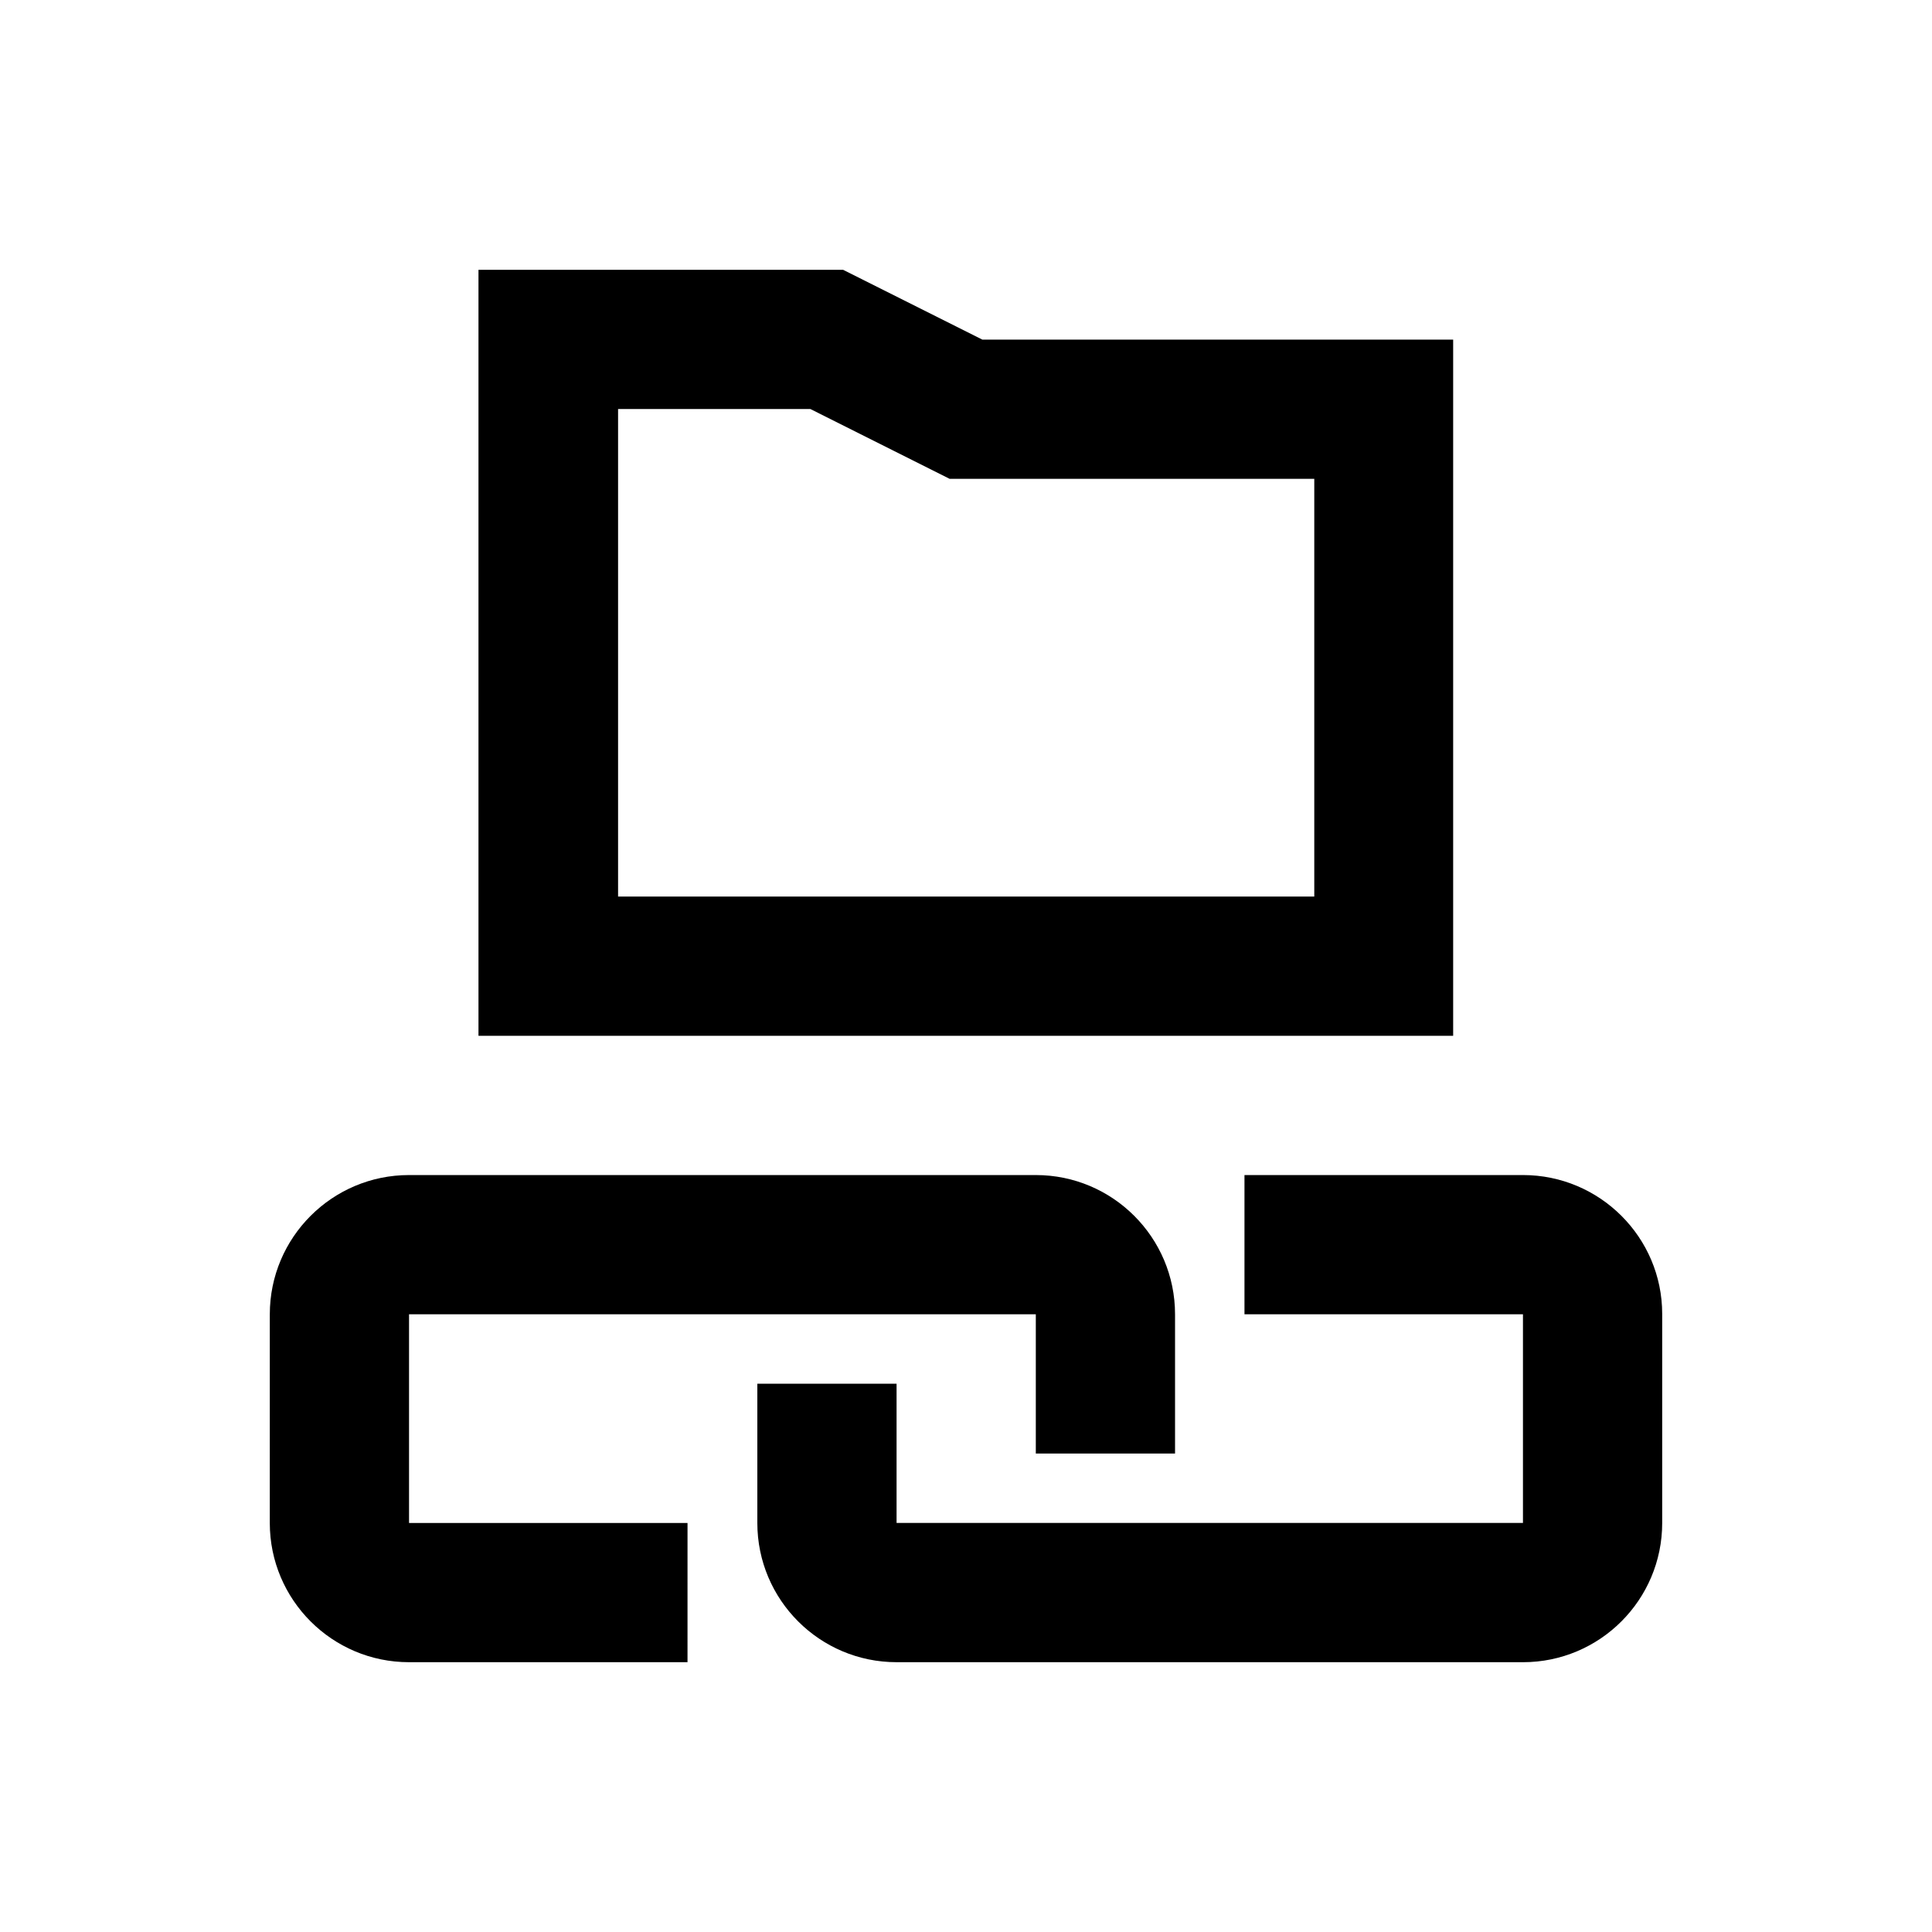
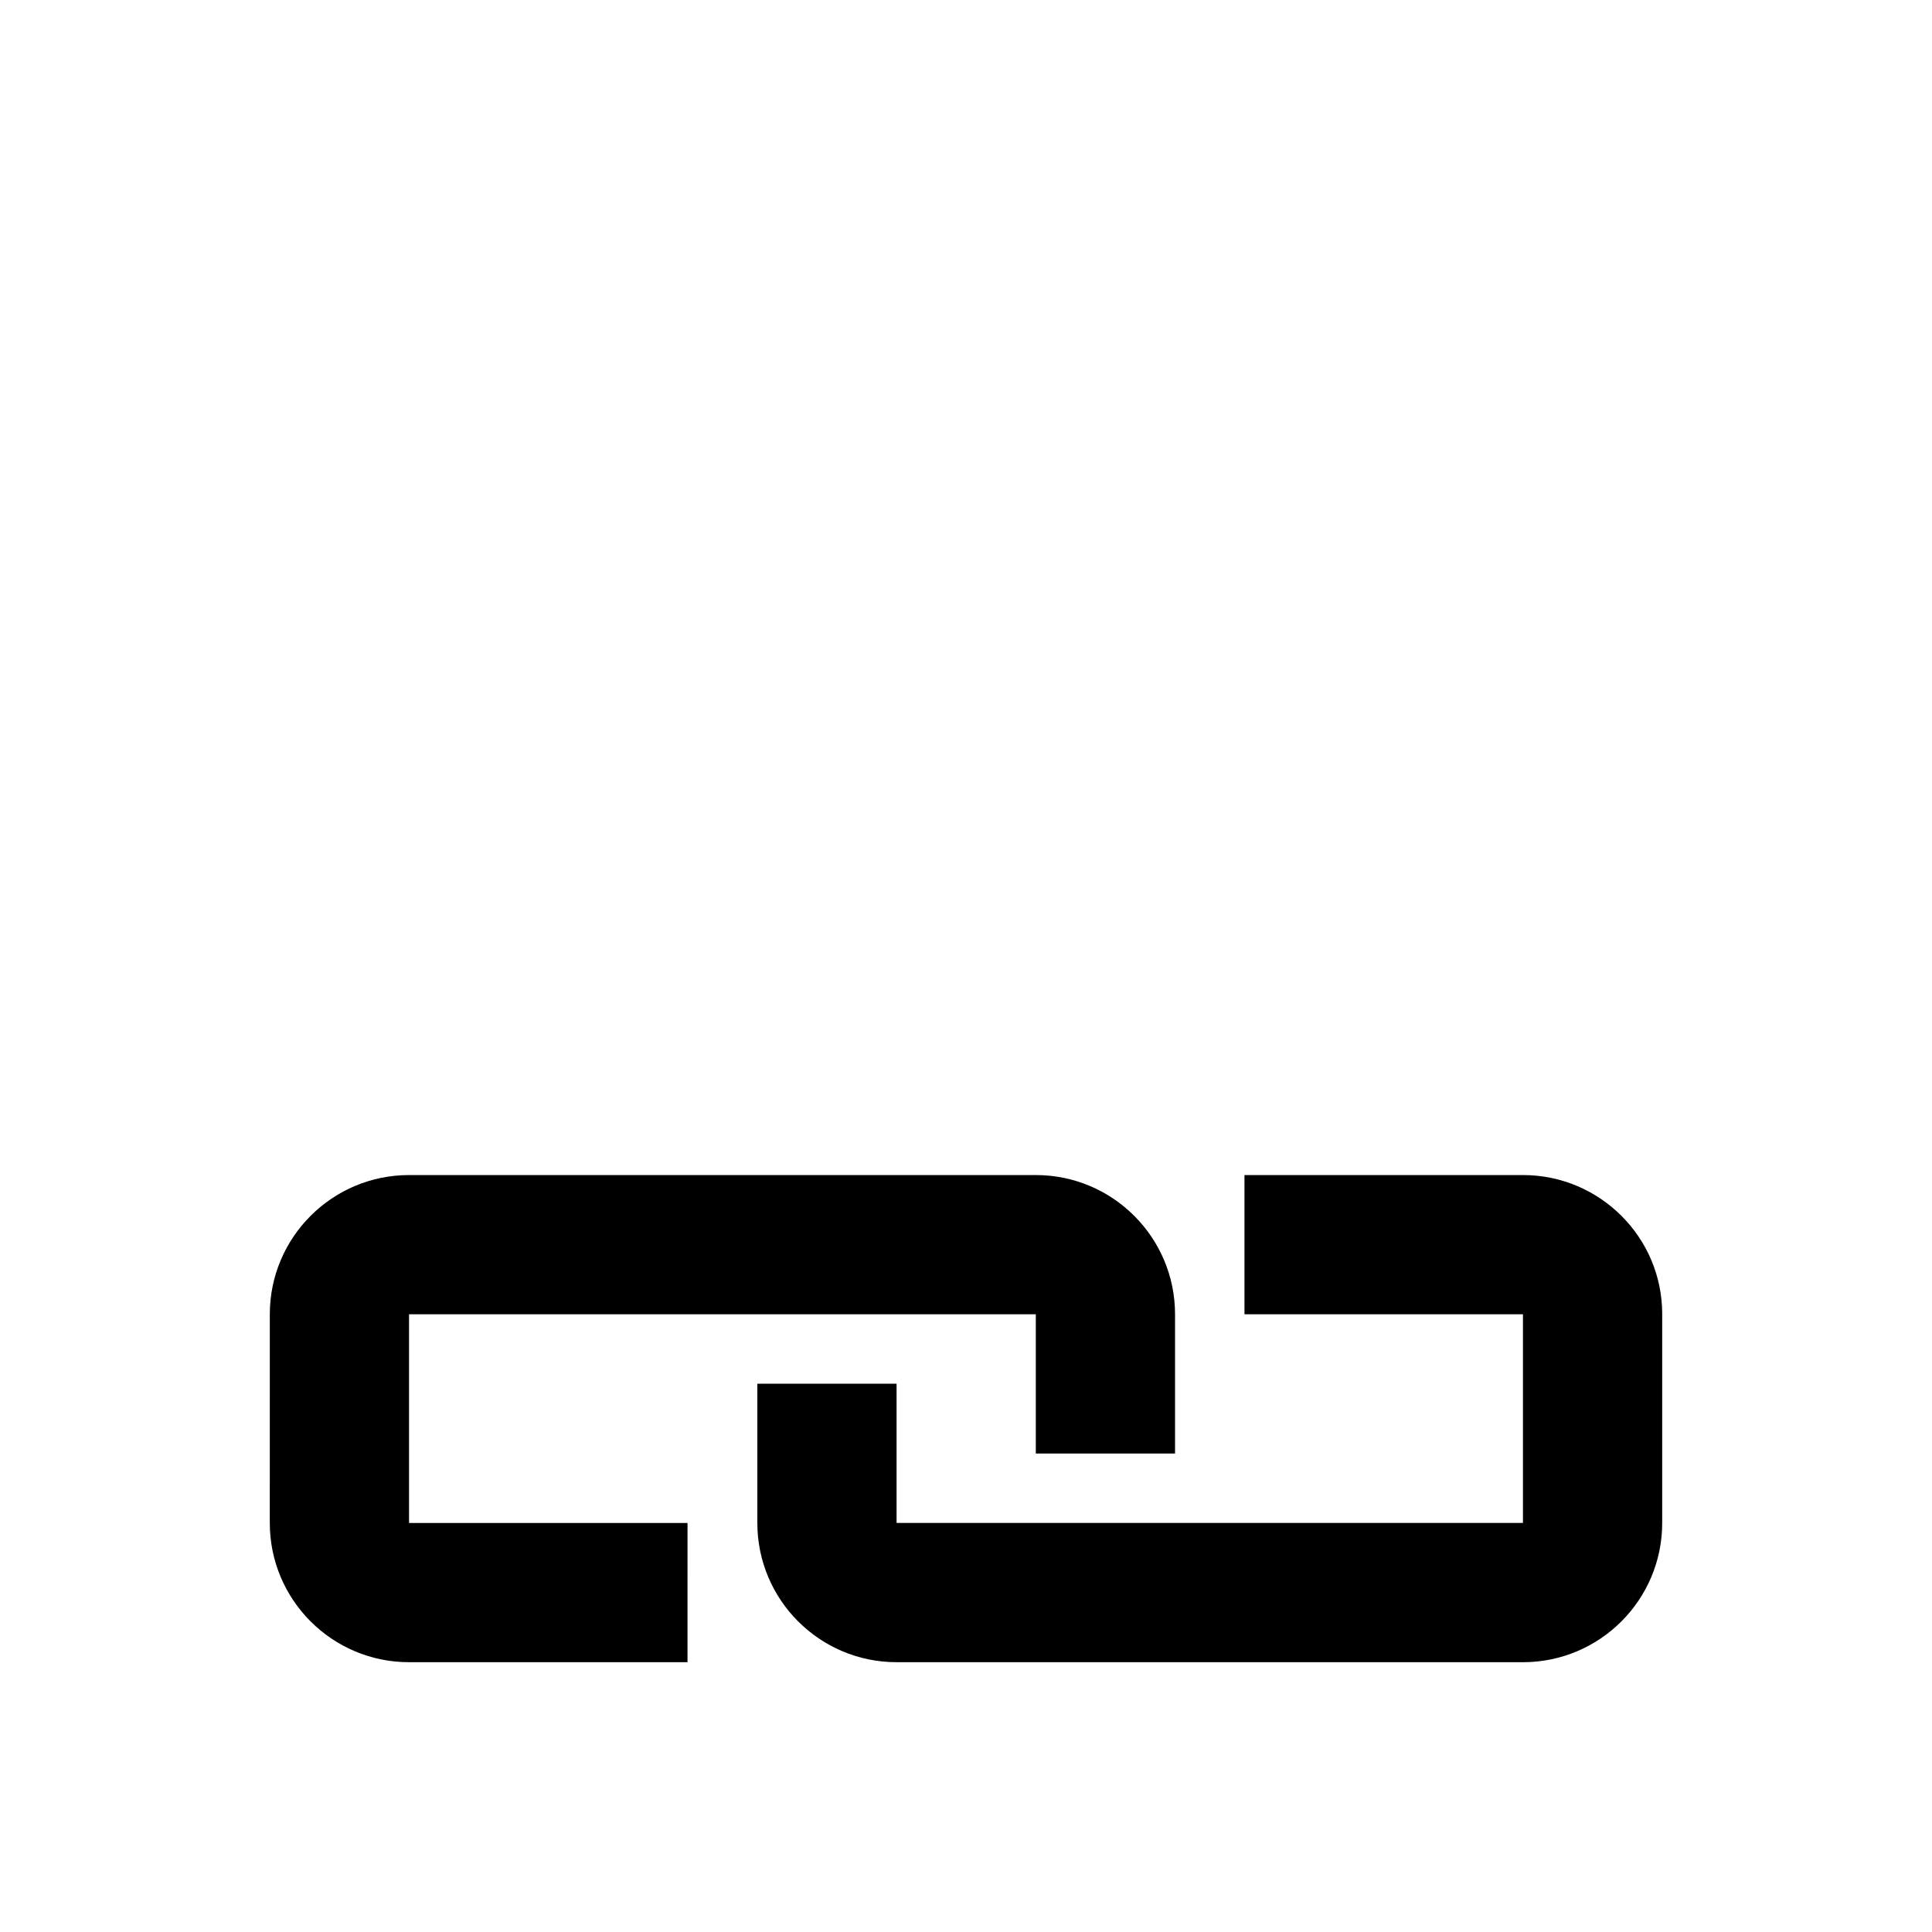
<svg xmlns="http://www.w3.org/2000/svg" fill="#000000" width="800px" height="800px" version="1.1" viewBox="144 144 512 512">
  <g>
    <path d="m252.4 492.3h166.1v36.898h36.898v-36.898c0-20.367-16.531-36.898-36.898-36.898h-166.1c-20.367 0-36.898 16.531-36.898 36.898l-0.004 55.301c0 20.367 16.531 36.898 36.898 36.898h73.801l0.004-36.898h-73.801z" />
    <path d="m547.6 455.4h-73.801v36.898h73.801v55.301h-166v-36.898h-36.898v36.898c0 20.367 16.531 36.898 36.898 36.898l166 0.004c20.367 0 36.898-16.531 36.898-36.898v-55.398c0.004-20.273-16.527-36.805-36.898-36.805z" />
-     <path d="m529.2 234h-124.87l-36.898-18.5h-96.629v203h258.3v-184.5zm-36.902 147.6h-184.5v-129.2h50.973l36.898 18.5h96.629z" />
  </g>
</svg>